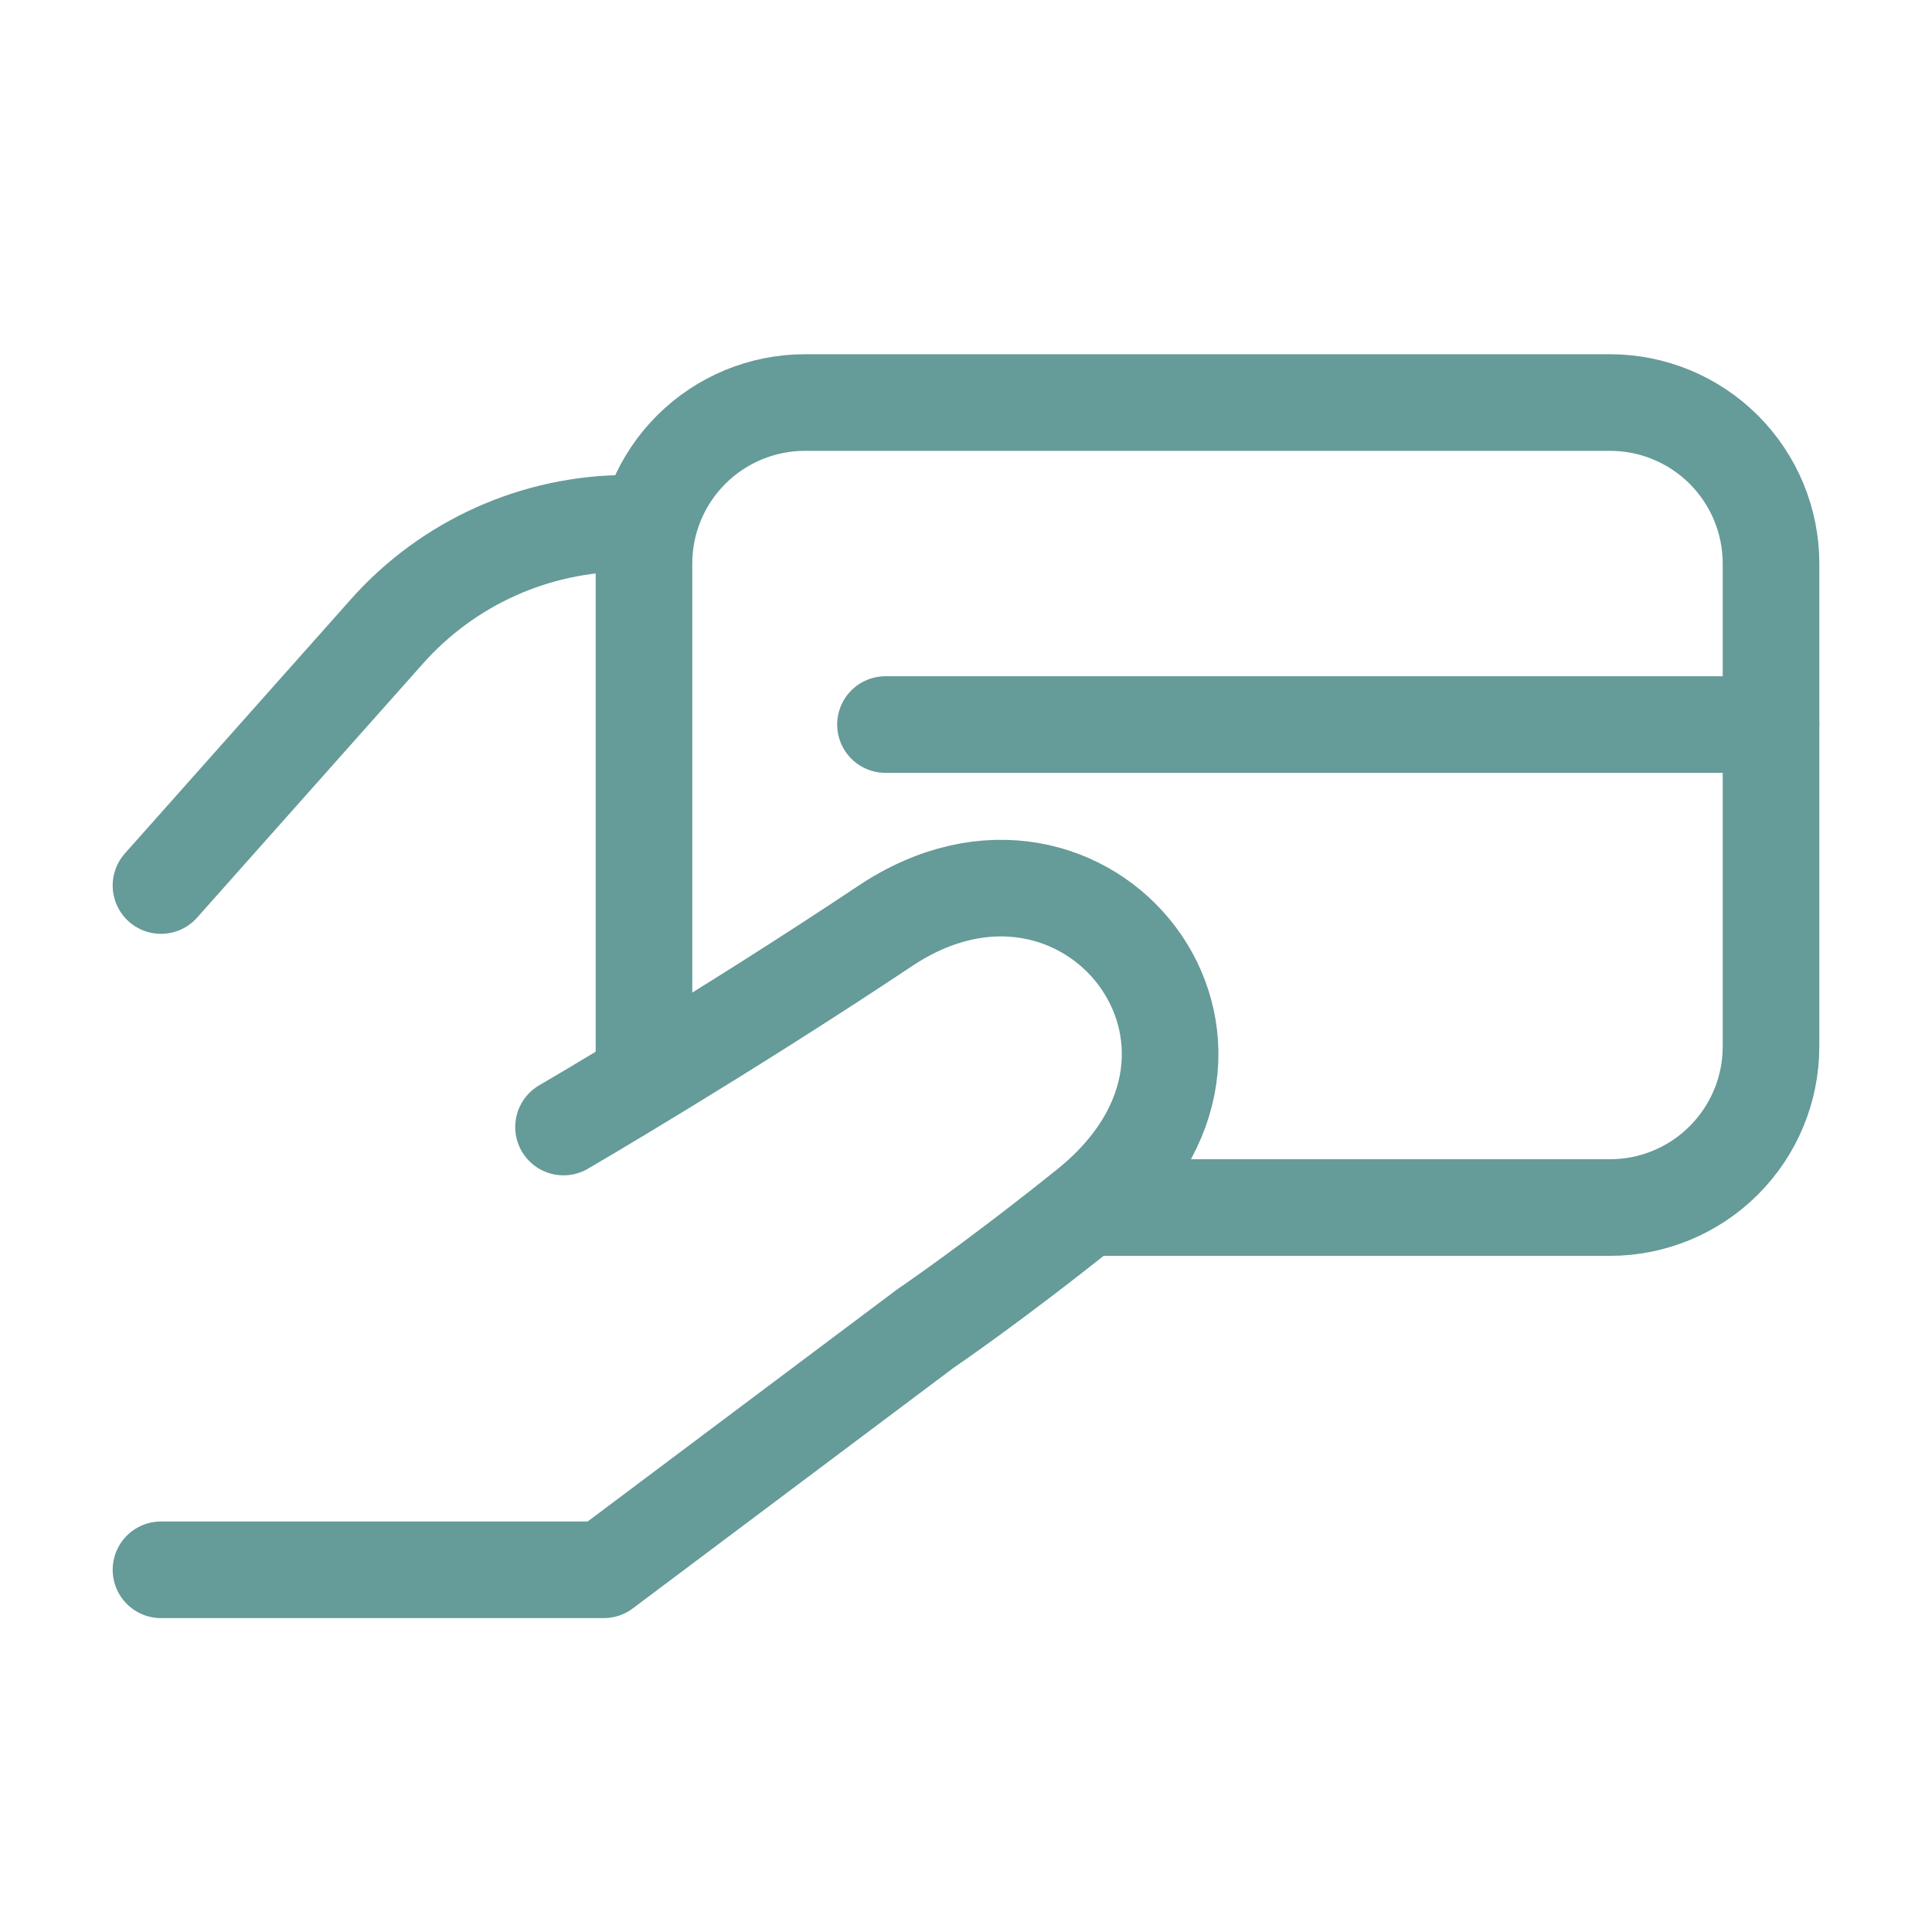
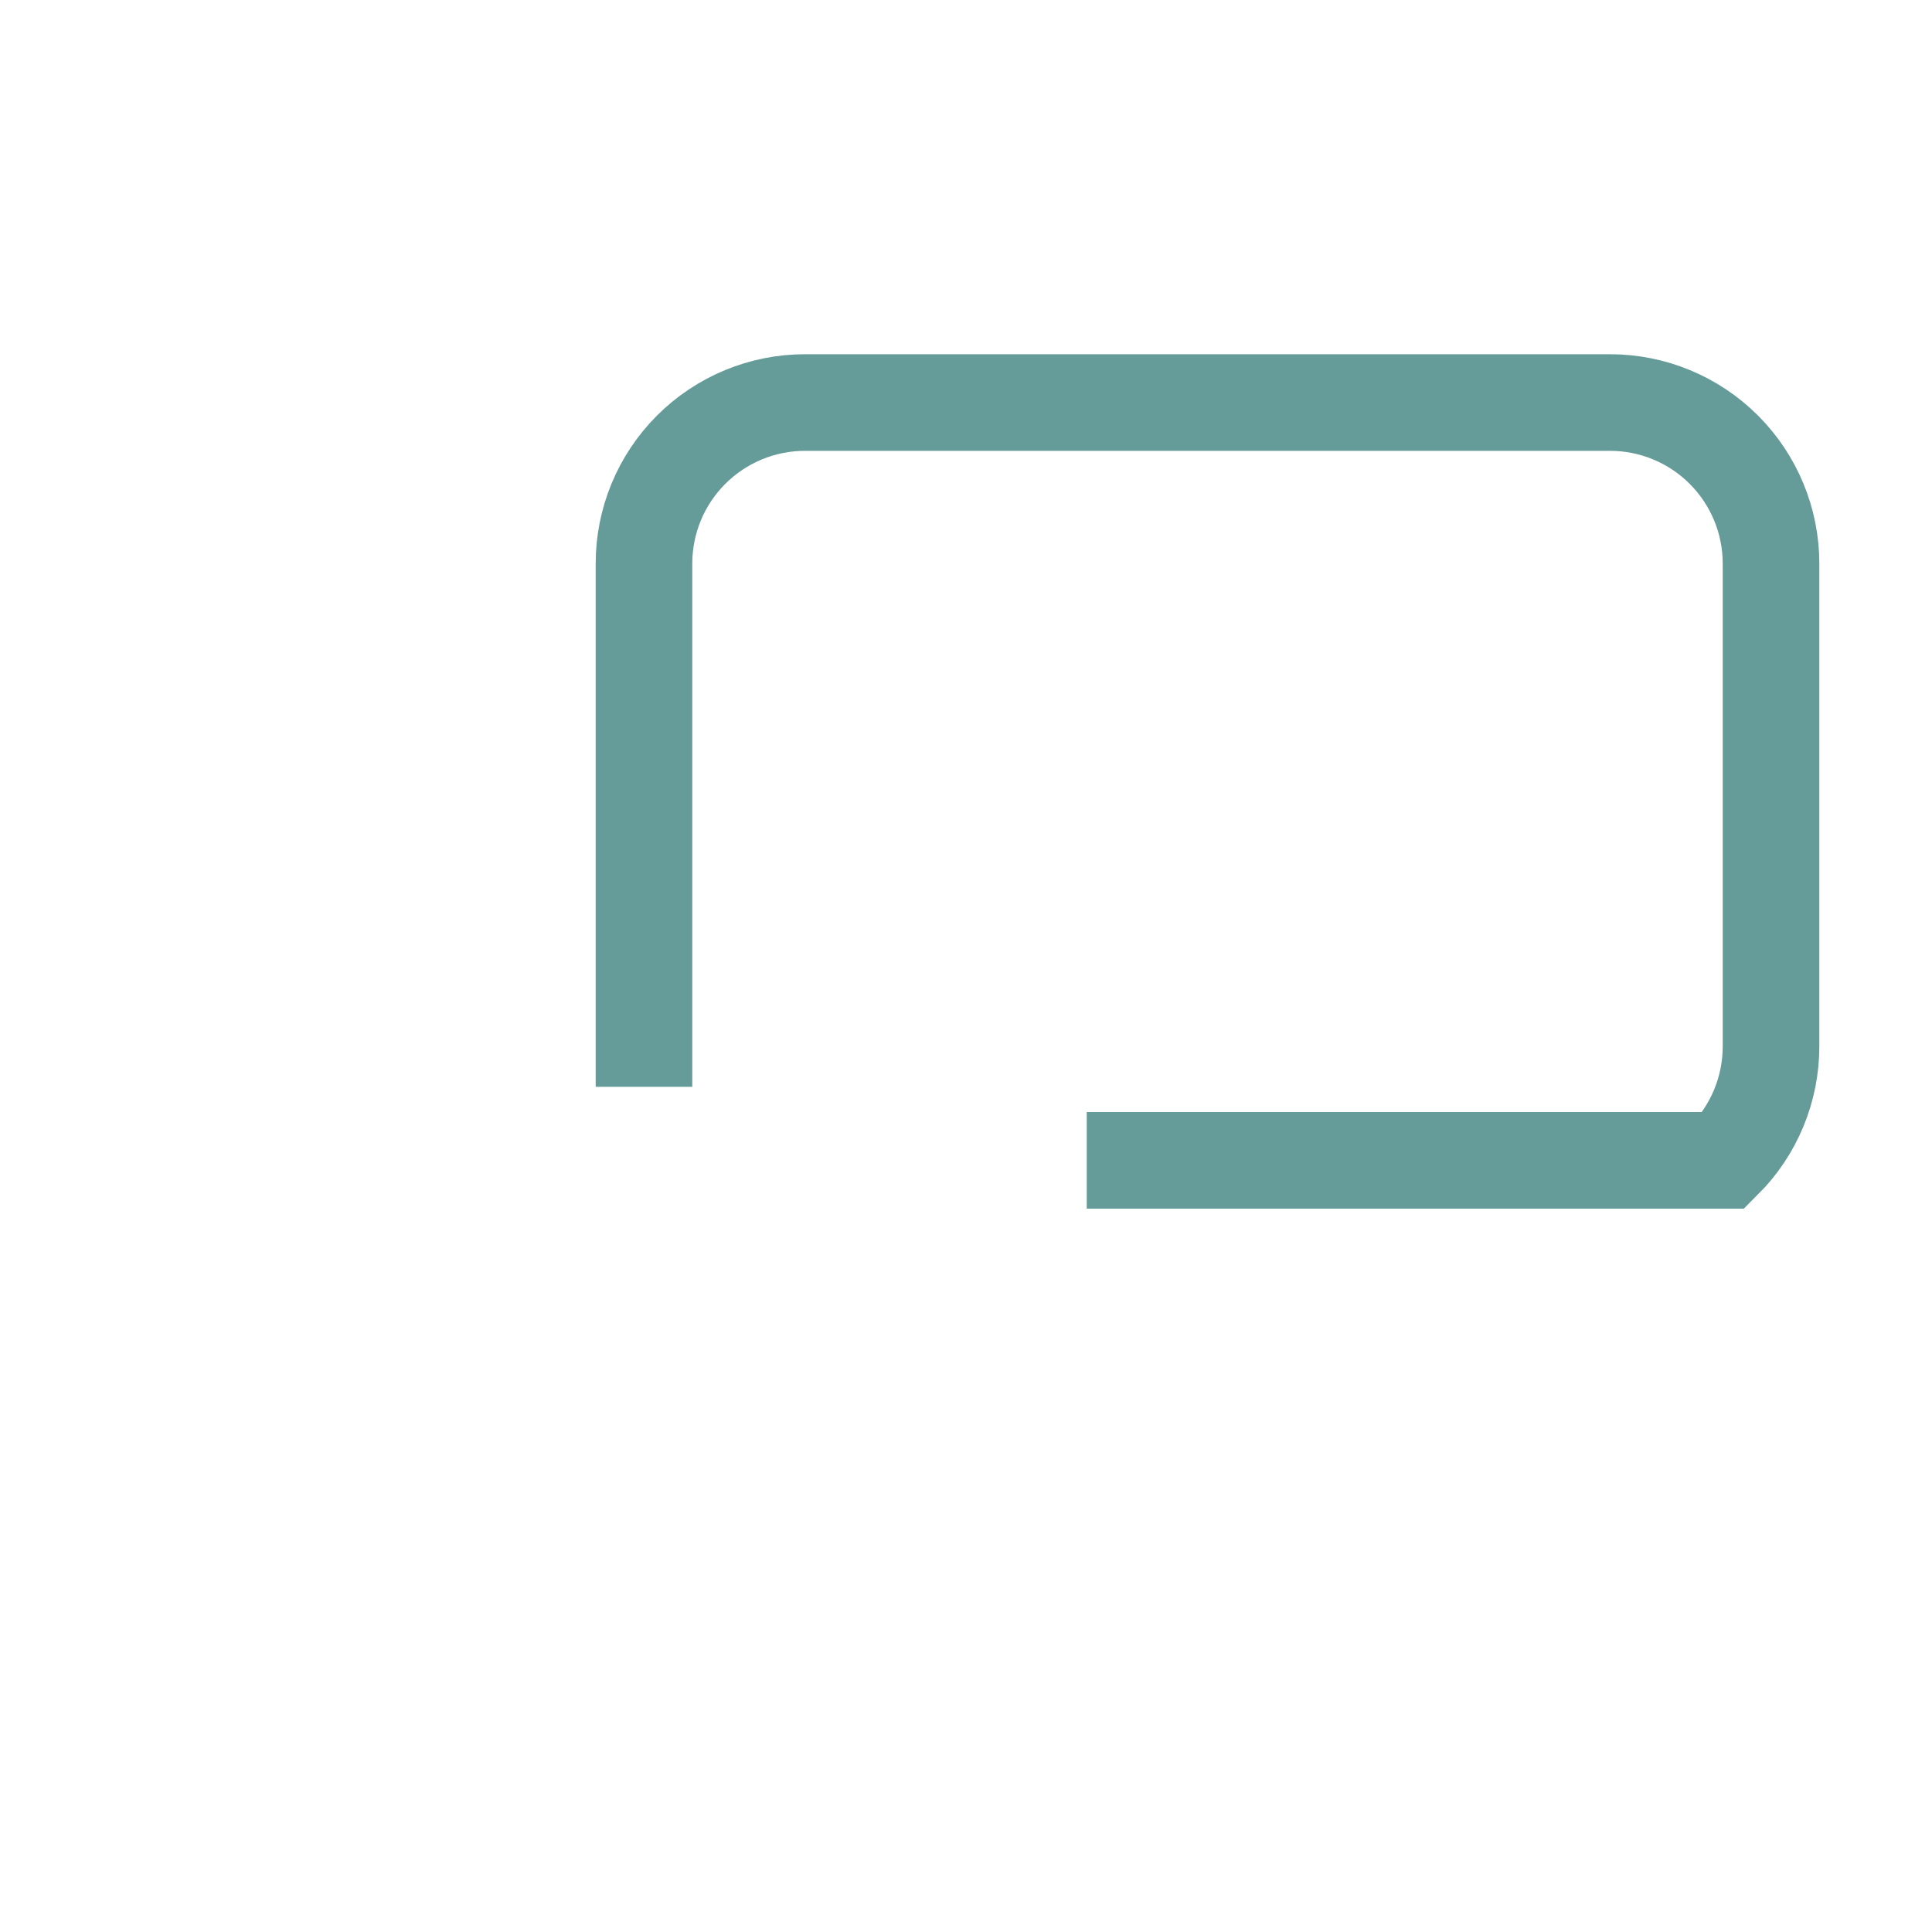
<svg xmlns="http://www.w3.org/2000/svg" width="40" height="40" viewBox="0 0 40 40" fill="none">
-   <rect width="40" height="40" fill="white" />
-   <path d="M18.333 15.001H36.667M3.333 18.334L8.012 13.072C8.637 12.368 9.405 11.805 10.264 11.419C11.122 11.034 12.053 10.834 12.995 10.834H13.333M3.333 32.501H12.5L19.167 27.501C19.167 27.501 20.517 26.589 22.5 25.001C26.667 21.667 22.5 16.391 18.333 19.167C14.94 21.429 11.667 23.334 11.667 23.334" stroke="#659B98" stroke-width="2" stroke-linecap="round" stroke-linejoin="round" />
-   <path d="M13.333 22.501V11.667C13.333 10.783 13.684 9.935 14.31 9.31C14.935 8.685 15.783 8.334 16.667 8.334H33.333C34.217 8.334 35.065 8.685 35.69 9.31C36.315 9.935 36.667 10.783 36.667 11.667V21.667C36.667 22.551 36.315 23.399 35.69 24.024C35.065 24.649 34.217 25.001 33.333 25.001H22.5" stroke="#659B98" stroke-width="2" />
+   <path d="M13.333 22.501V11.667C13.333 10.783 13.684 9.935 14.31 9.31C14.935 8.685 15.783 8.334 16.667 8.334H33.333C34.217 8.334 35.065 8.685 35.69 9.31C36.315 9.935 36.667 10.783 36.667 11.667V21.667C36.667 22.551 36.315 23.399 35.69 24.024H22.5" stroke="#659B98" stroke-width="2" />
</svg>